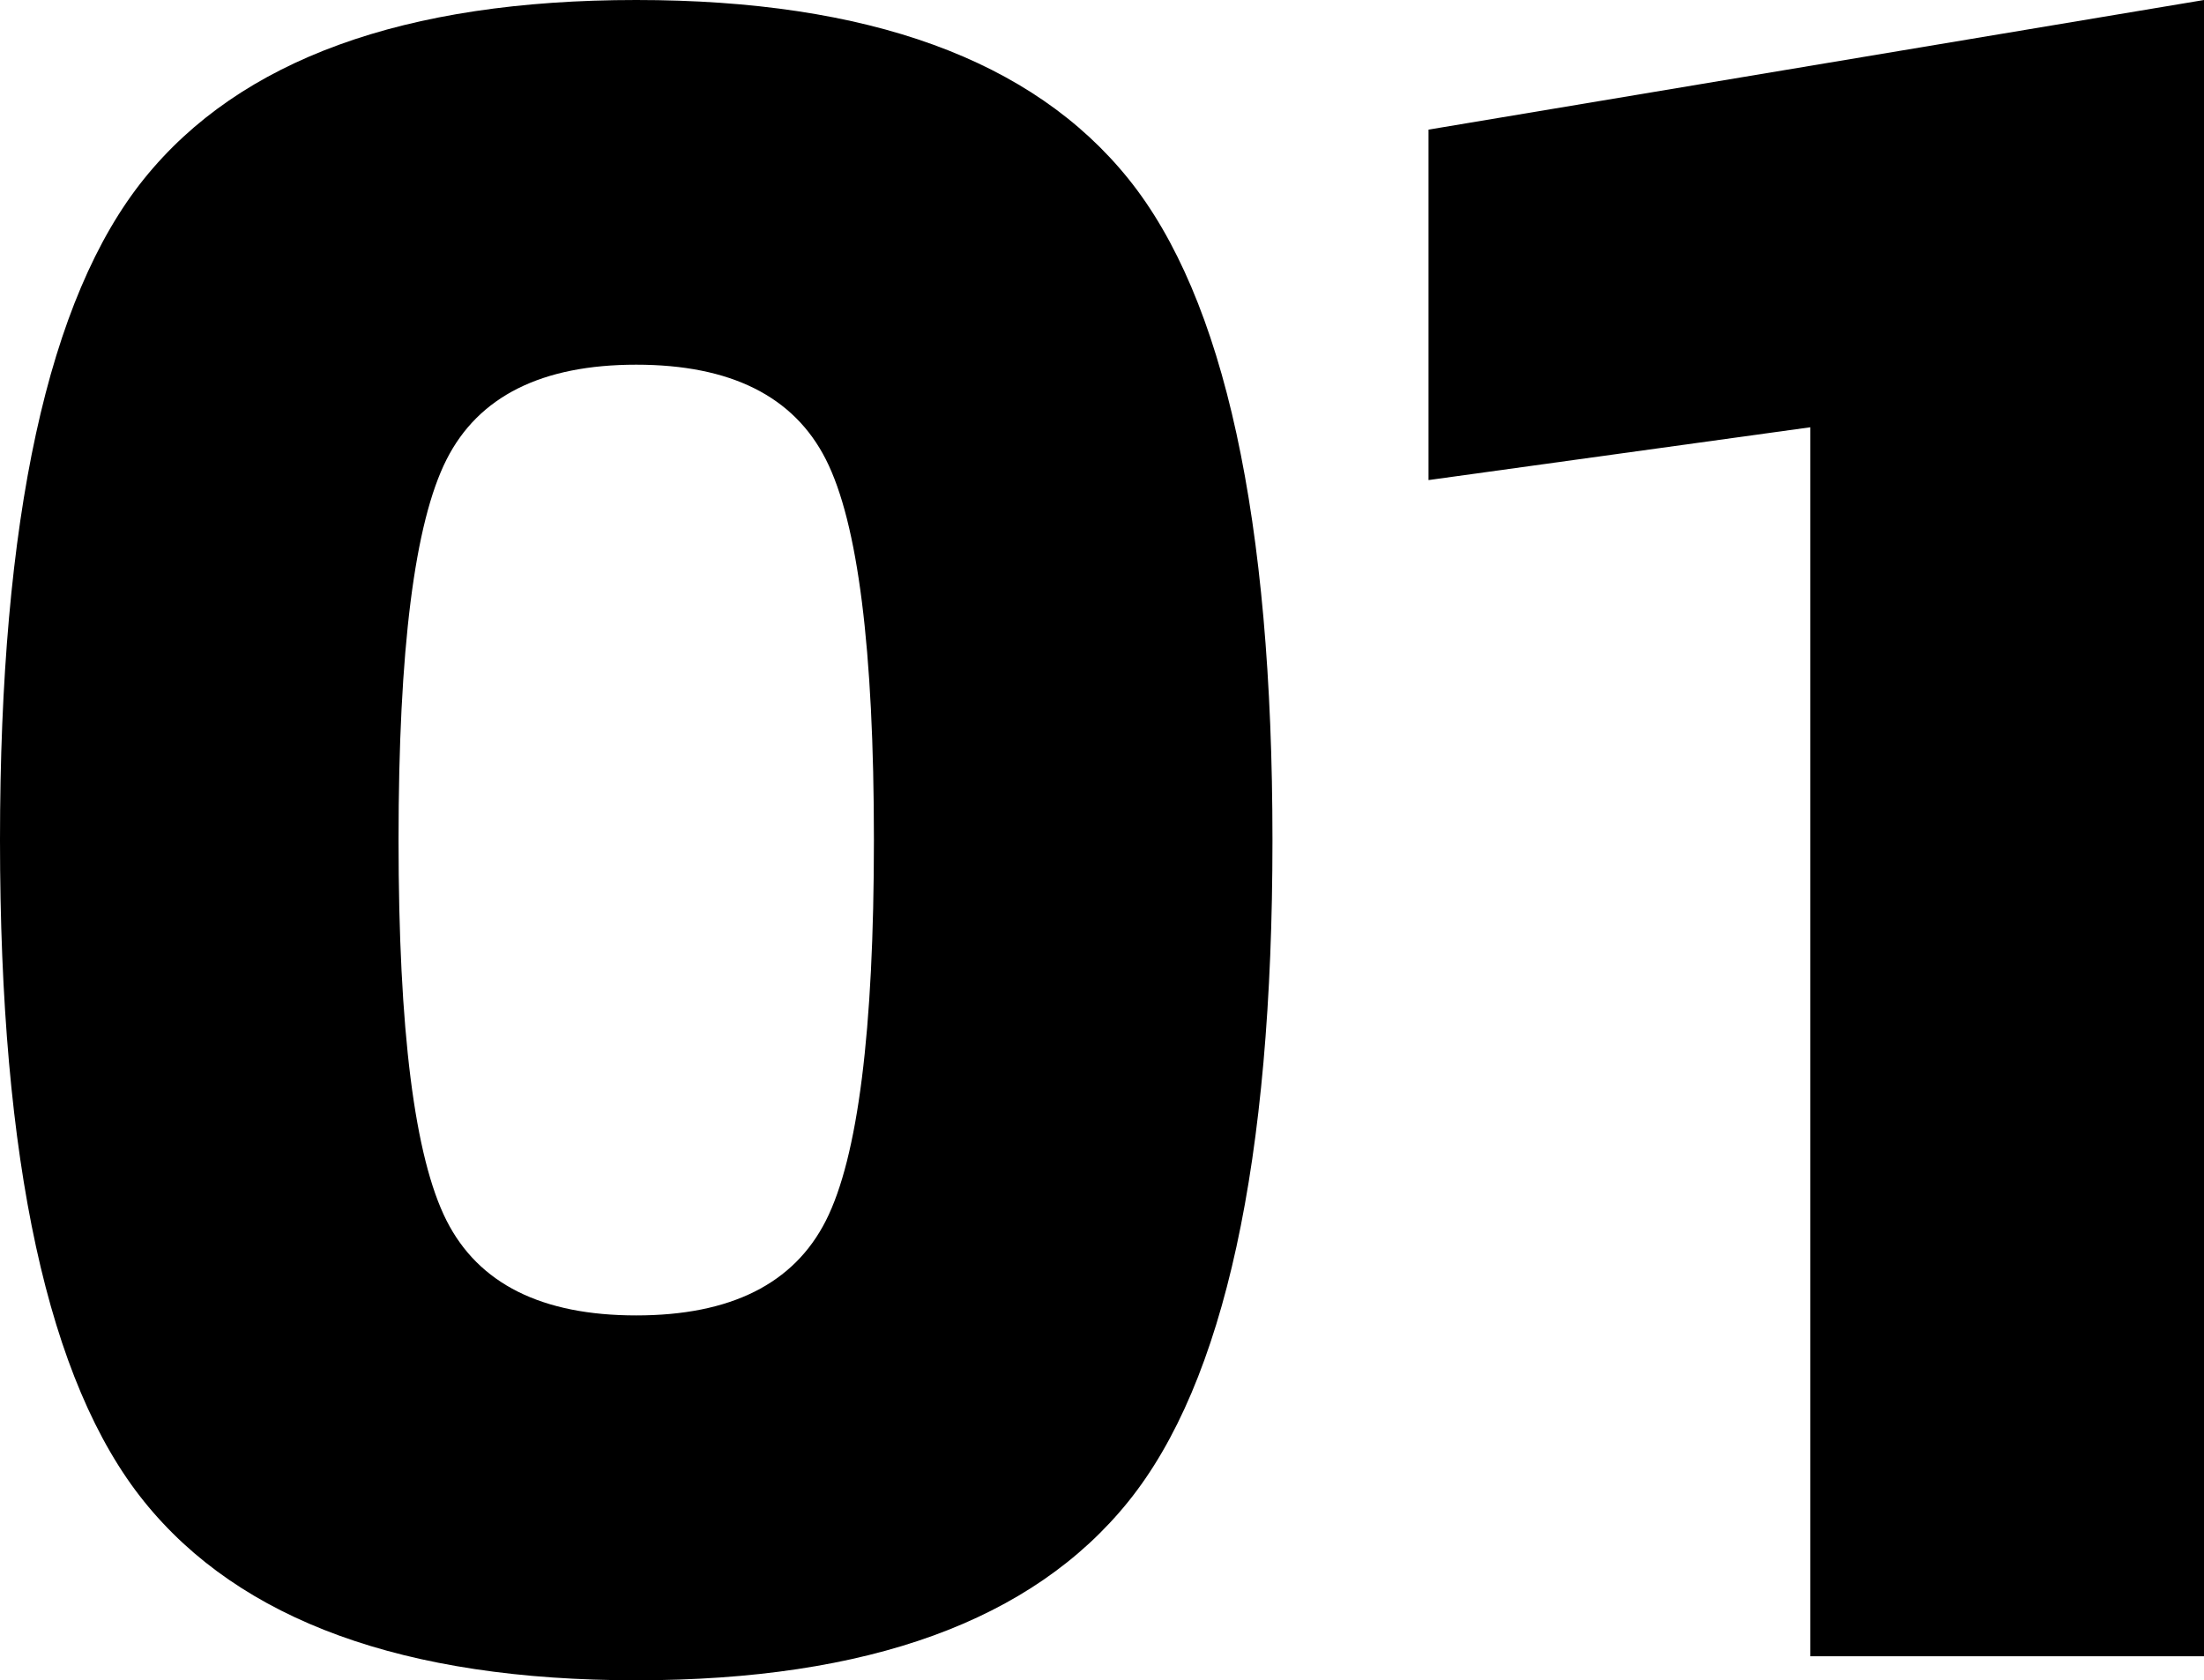
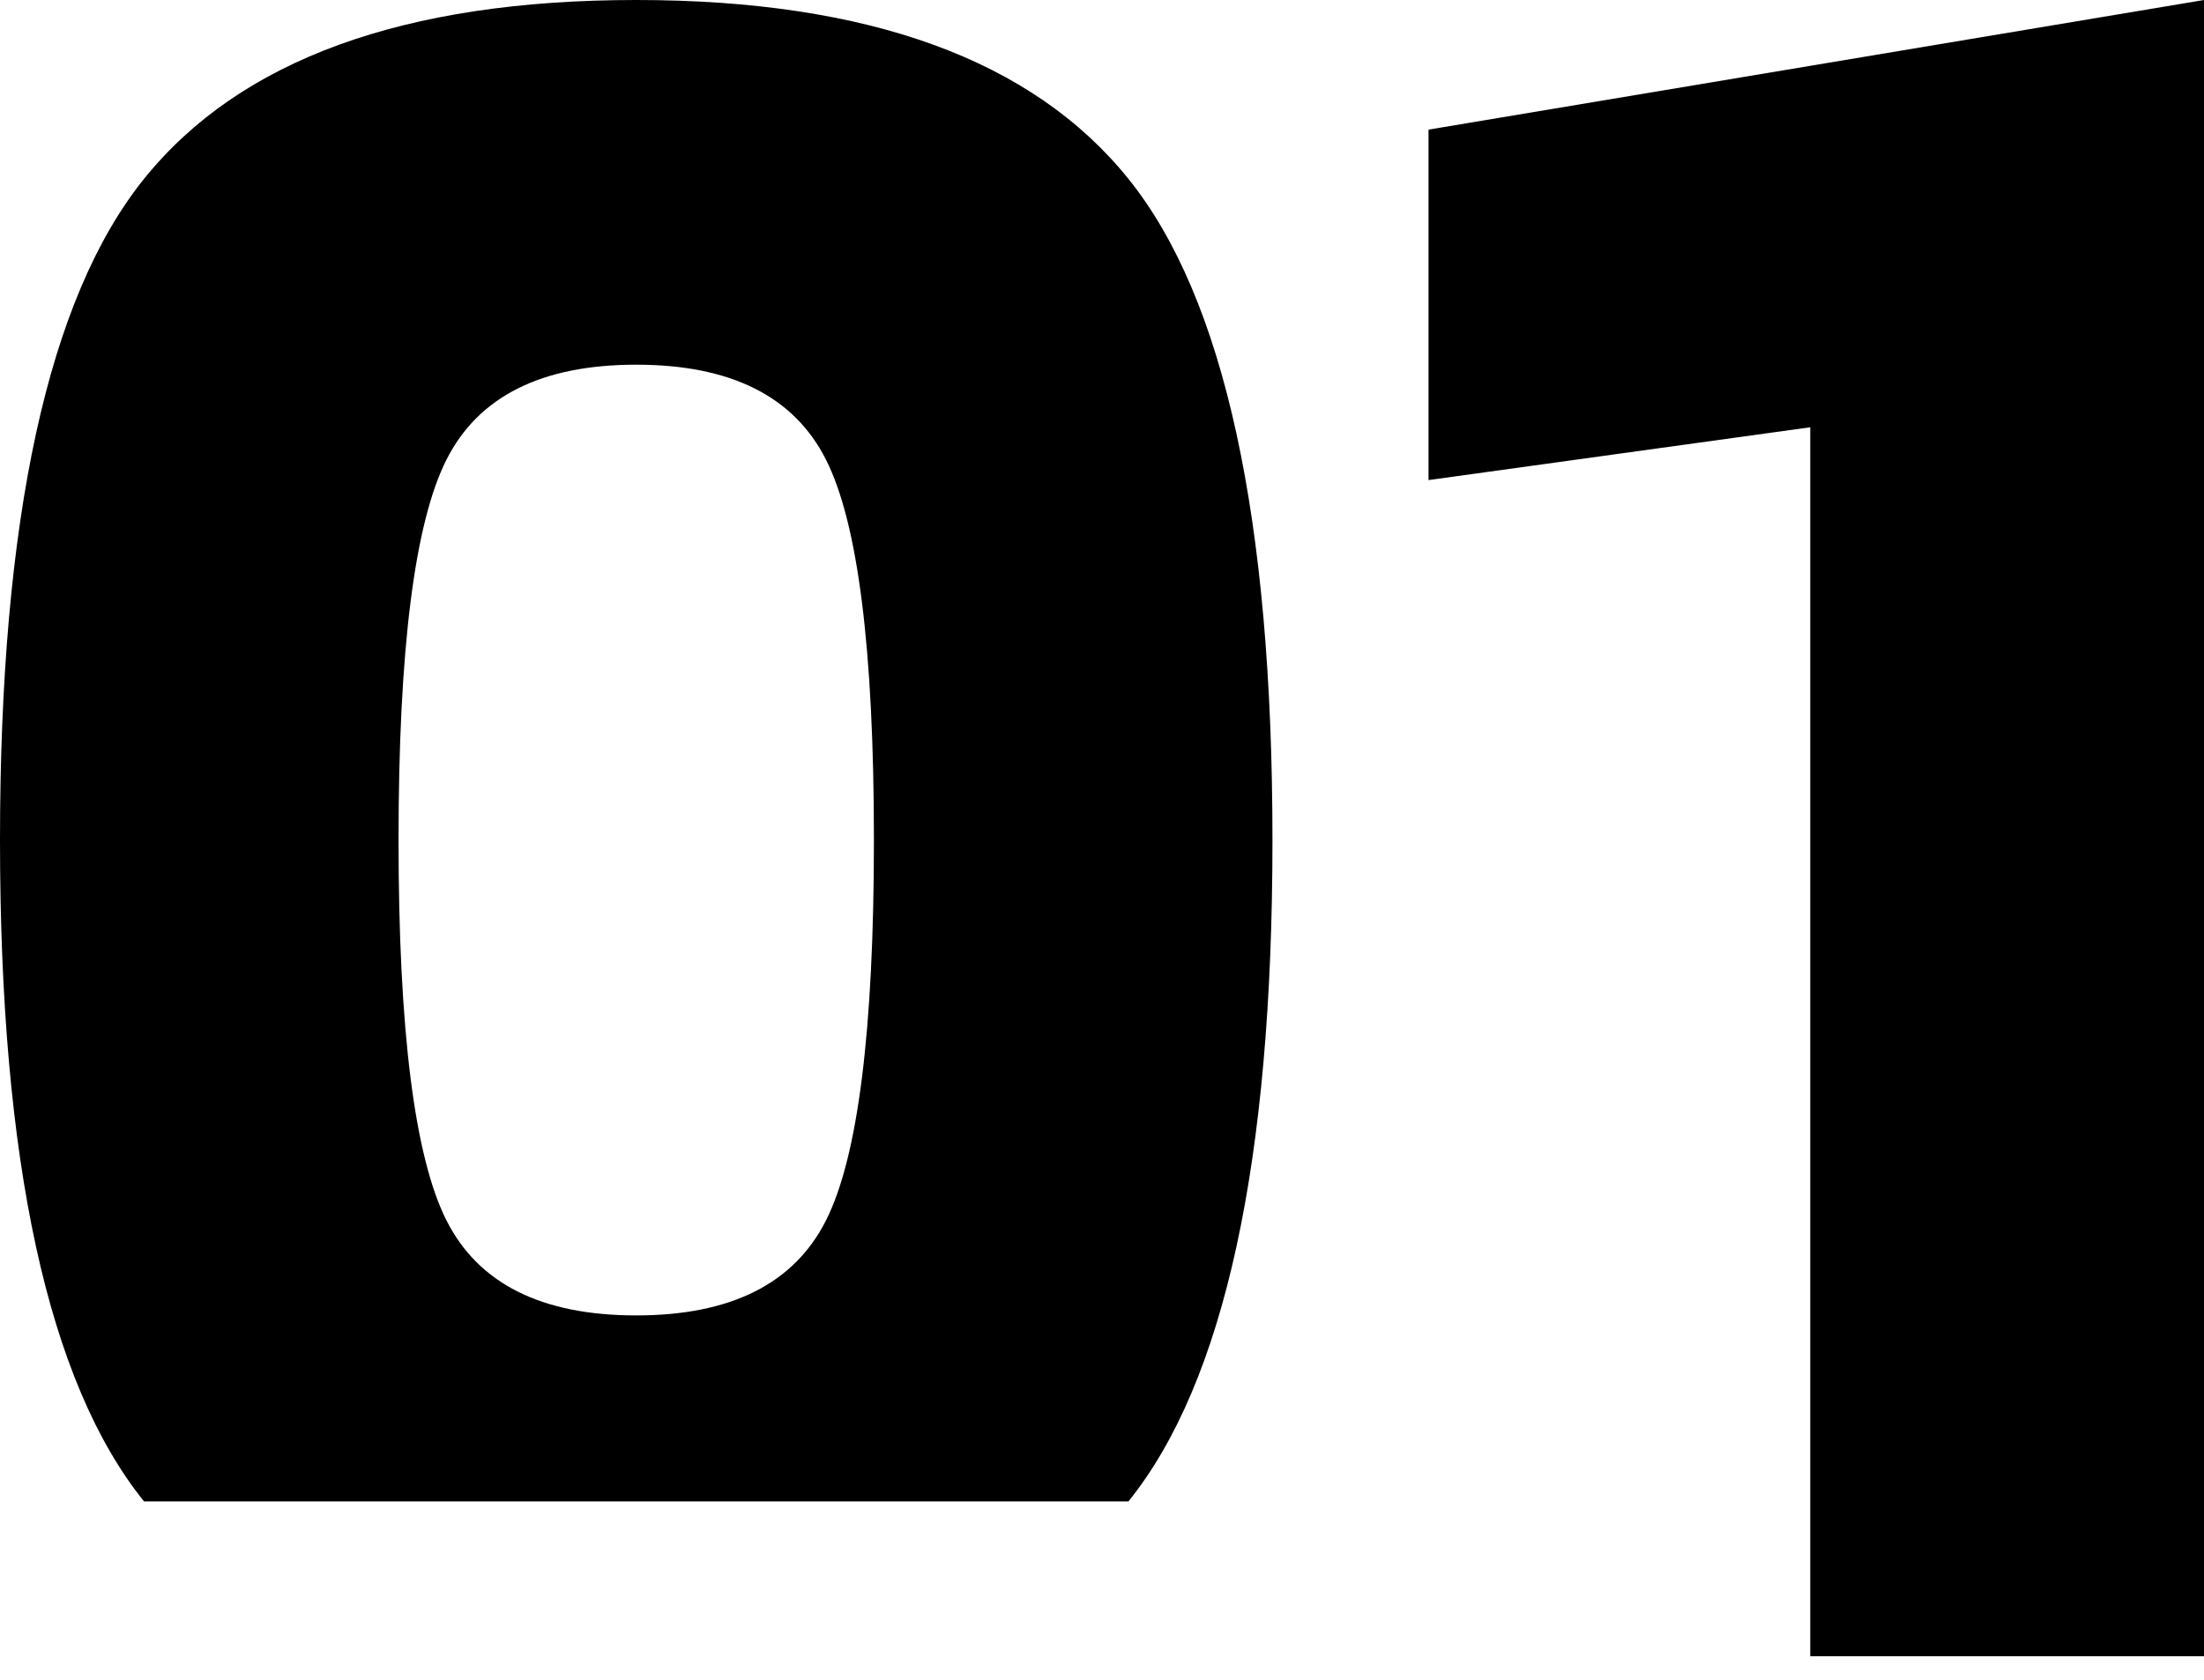
<svg xmlns="http://www.w3.org/2000/svg" width="64.26" height="49" viewBox="0 0 64.26 49">
-   <path d="M36.05,75.485Q31.85,80.7,21.7,80.7T7.35,75.485Q3.15,70.27,3.15,56.2t4.2-19.285Q11.55,31.7,21.7,31.7t14.35,5.215q4.2,5.215,4.2,19.285T36.05,75.485Zm-19.88-8.19q1.4,2.765,5.53,2.765t5.53-2.765q1.4-2.765,1.4-11.1T27.23,45.1q-1.4-2.765-5.53-2.765T16.17,45.1q-1.4,2.765-1.4,11.095T16.17,67.295ZM55.93,80V44.16L44.8,45.7V35.48L67.41,31.7V80Z" transform="translate(-3.15 -31.7)" />
+   <path d="M36.05,75.485T7.35,75.485Q3.15,70.27,3.15,56.2t4.2-19.285Q11.55,31.7,21.7,31.7t14.35,5.215q4.2,5.215,4.2,19.285T36.05,75.485Zm-19.88-8.19q1.4,2.765,5.53,2.765t5.53-2.765q1.4-2.765,1.4-11.1T27.23,45.1q-1.4-2.765-5.53-2.765T16.17,45.1q-1.4,2.765-1.4,11.095T16.17,67.295ZM55.93,80V44.16L44.8,45.7V35.48L67.41,31.7V80Z" transform="translate(-3.15 -31.7)" />
</svg>